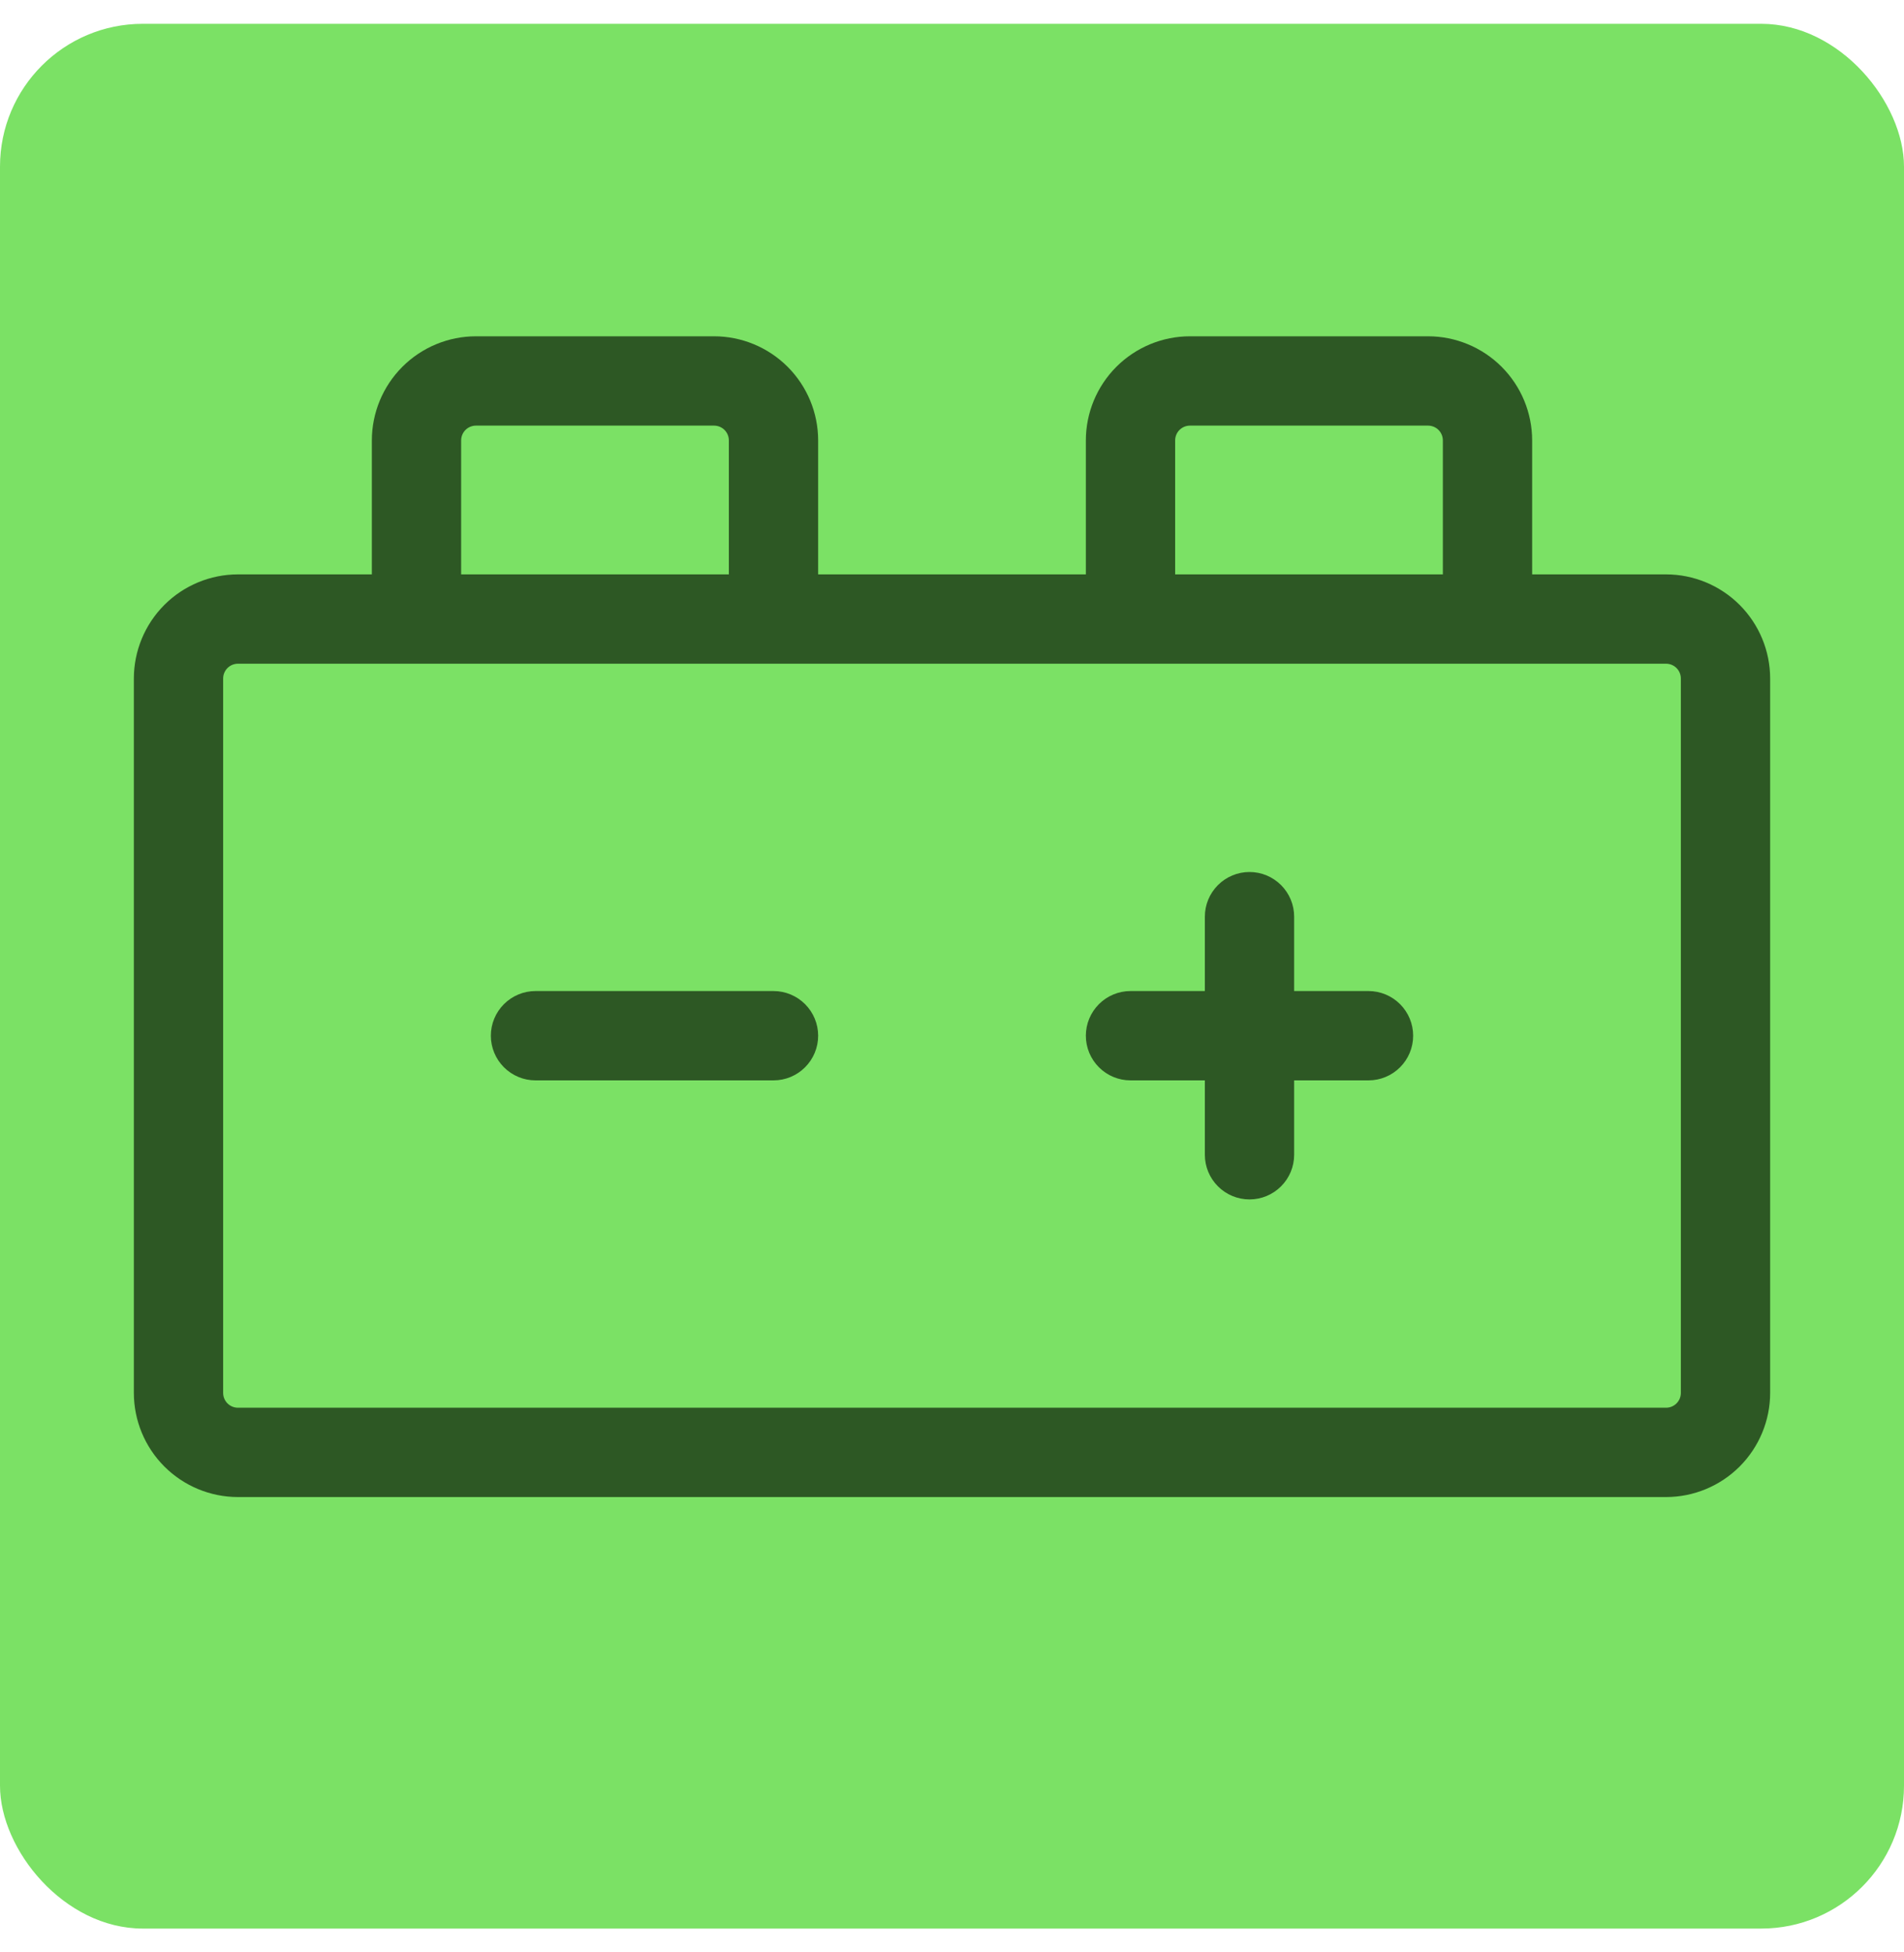
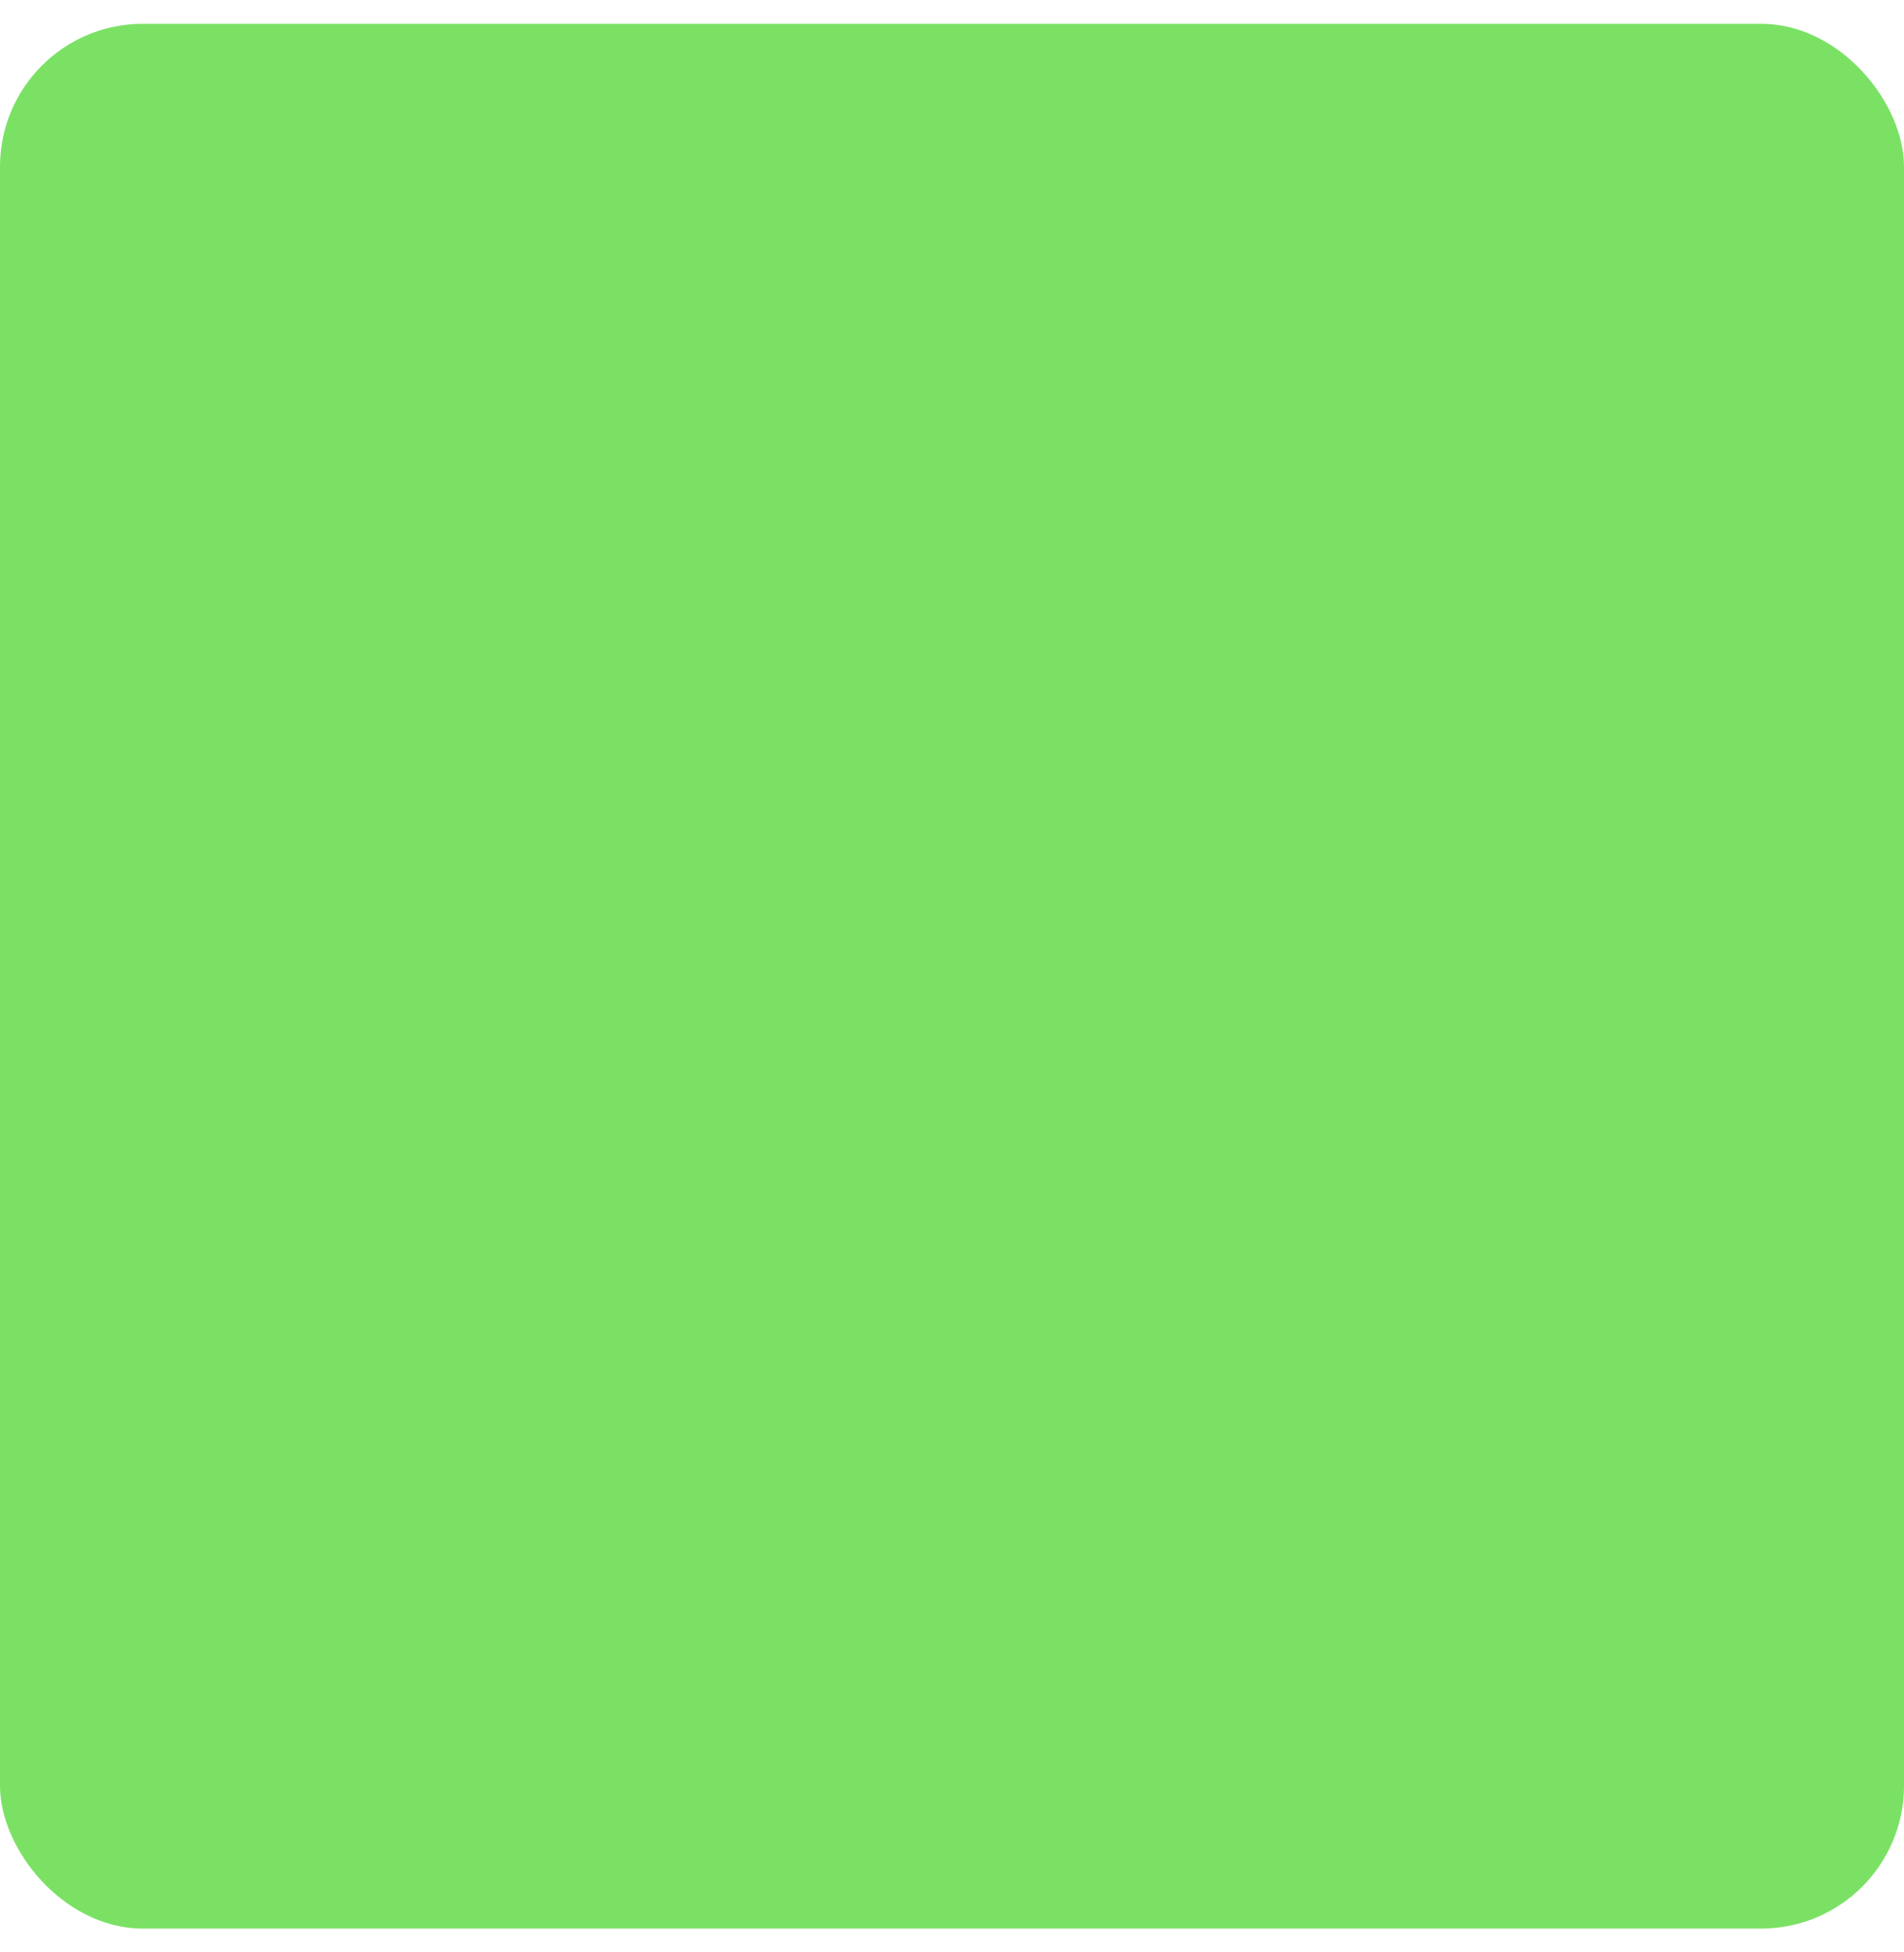
<svg xmlns="http://www.w3.org/2000/svg" width="40" height="41" viewBox="0 0 40 41" fill="none">
  <rect y="0.5" width="40" height="40" rx="3" fill="#7BE165" />
-   <path d="M29.688 21.75C29.688 21.999 29.589 22.237 29.413 22.413C29.237 22.589 28.999 22.688 28.75 22.688H27.188V24.25C27.188 24.499 27.089 24.737 26.913 24.913C26.737 25.089 26.499 25.188 26.25 25.188C26.001 25.188 25.763 25.089 25.587 24.913C25.411 24.737 25.312 24.499 25.312 24.25V22.688H23.75C23.501 22.688 23.263 22.589 23.087 22.413C22.911 22.237 22.812 21.999 22.812 21.75C22.812 21.501 22.911 21.263 23.087 21.087C23.263 20.911 23.501 20.812 23.75 20.812H25.312V19.25C25.312 19.001 25.411 18.763 25.587 18.587C25.763 18.411 26.001 18.312 26.25 18.312C26.499 18.312 26.737 18.411 26.913 18.587C27.089 18.763 27.188 19.001 27.188 19.25V20.812H28.75C28.999 20.812 29.237 20.911 29.413 21.087C29.589 21.263 29.688 21.501 29.688 21.75ZM16.25 20.812H11.25C11.001 20.812 10.763 20.911 10.587 21.087C10.411 21.263 10.312 21.501 10.312 21.75C10.312 21.999 10.411 22.237 10.587 22.413C10.763 22.589 11.001 22.688 11.25 22.688H16.25C16.499 22.688 16.737 22.589 16.913 22.413C17.089 22.237 17.188 21.999 17.188 21.75C17.188 21.501 17.089 21.263 16.913 21.087C16.737 20.911 16.499 20.812 16.25 20.812ZM37.188 14.25V29.25C37.188 29.83 36.957 30.387 36.547 30.797C36.137 31.207 35.58 31.438 35 31.438H5C4.42 31.438 3.863 31.207 3.453 30.797C3.043 30.387 2.812 29.83 2.812 29.25V14.25C2.812 13.67 3.043 13.113 3.453 12.703C3.863 12.293 4.42 12.062 5 12.062H7.812V9.25C7.812 8.67 8.043 8.113 8.453 7.703C8.863 7.293 9.42 7.062 10 7.062H15C15.58 7.062 16.137 7.293 16.547 7.703C16.957 8.113 17.188 8.67 17.188 9.25V12.062H22.812V9.25C22.812 8.67 23.043 8.113 23.453 7.703C23.863 7.293 24.42 7.062 25 7.062H30C30.58 7.062 31.137 7.293 31.547 7.703C31.957 8.113 32.188 8.67 32.188 9.25V12.062H35C35.58 12.062 36.137 12.293 36.547 12.703C36.957 13.113 37.188 13.67 37.188 14.25ZM24.688 12.062H30.312V9.25C30.312 9.167 30.28 9.088 30.221 9.029C30.162 8.97 30.083 8.938 30 8.938H25C24.917 8.938 24.838 8.97 24.779 9.029C24.72 9.088 24.688 9.167 24.688 9.25V12.062ZM9.688 12.062H15.312V9.25C15.312 9.167 15.28 9.088 15.221 9.029C15.162 8.97 15.083 8.938 15 8.938H10C9.917 8.938 9.838 8.97 9.779 9.029C9.72 9.088 9.688 9.167 9.688 9.25V12.062ZM35.312 14.25C35.312 14.167 35.28 14.088 35.221 14.029C35.162 13.97 35.083 13.938 35 13.938H5C4.917 13.938 4.838 13.97 4.779 14.029C4.72 14.088 4.688 14.167 4.688 14.25V29.25C4.688 29.333 4.72 29.412 4.779 29.471C4.838 29.53 4.917 29.562 5 29.562H35C35.083 29.562 35.162 29.53 35.221 29.471C35.28 29.412 35.312 29.333 35.312 29.25V14.25Z" fill="#2D5824" />
</svg>